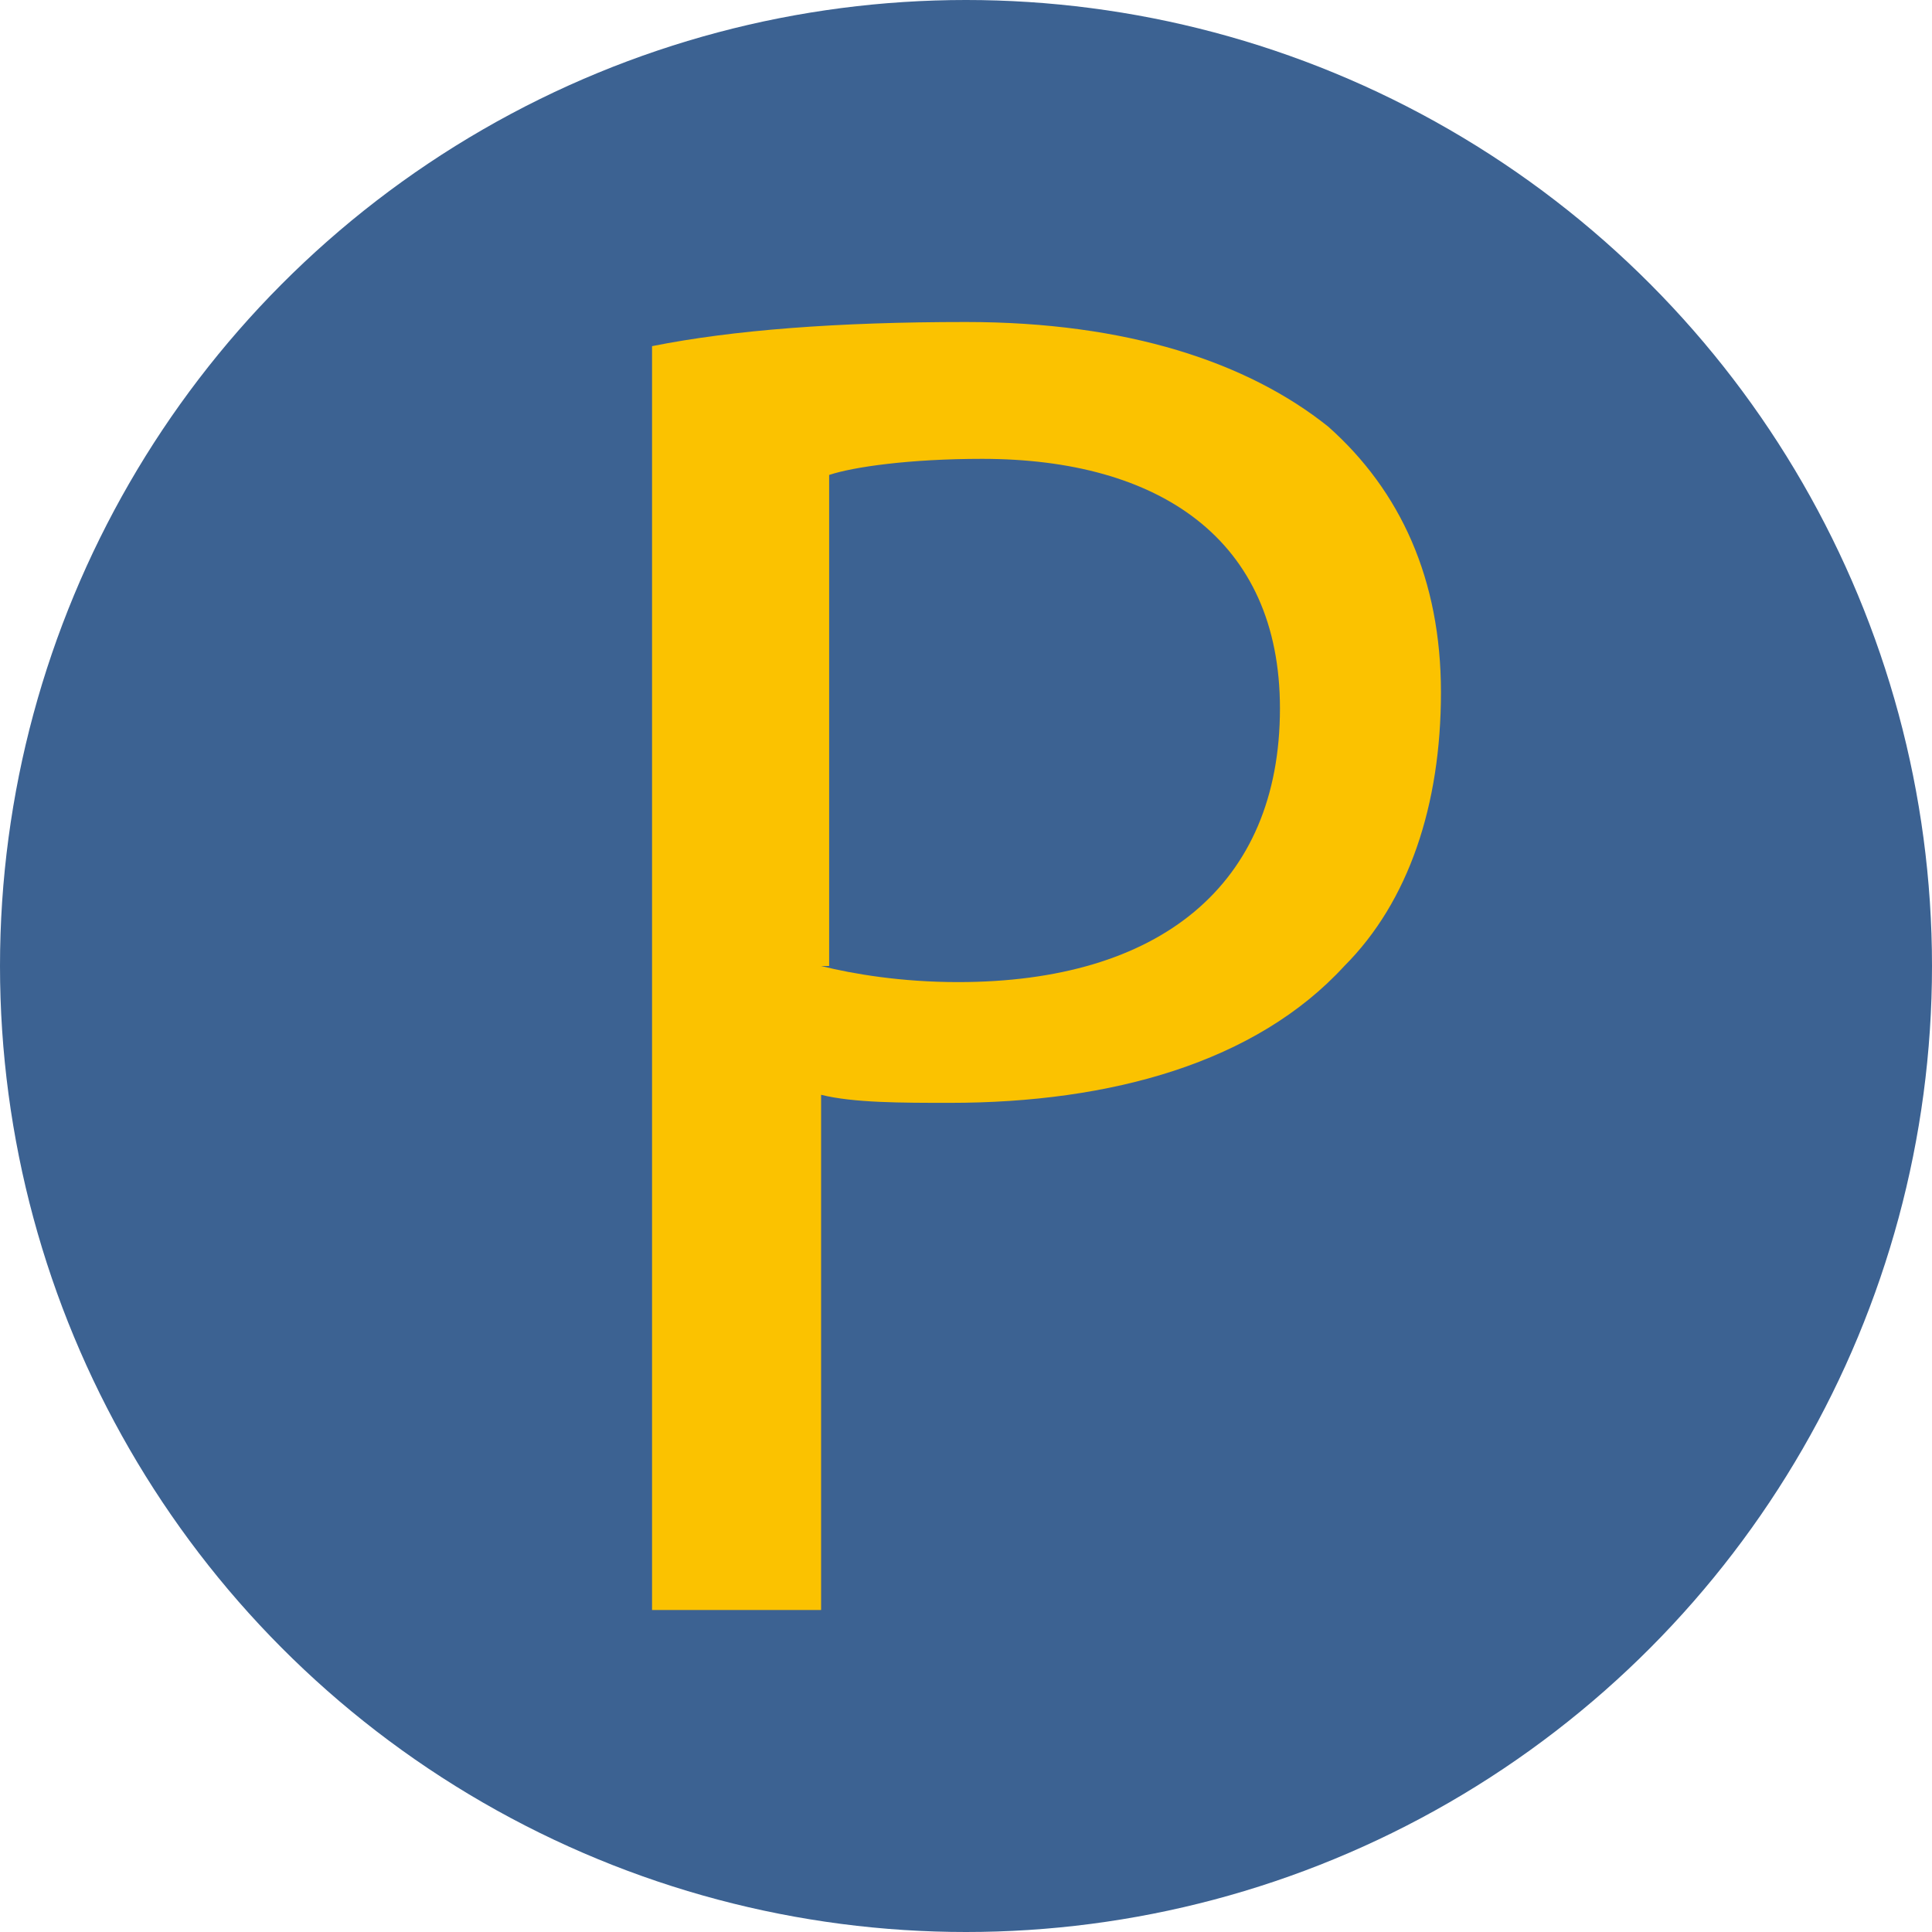
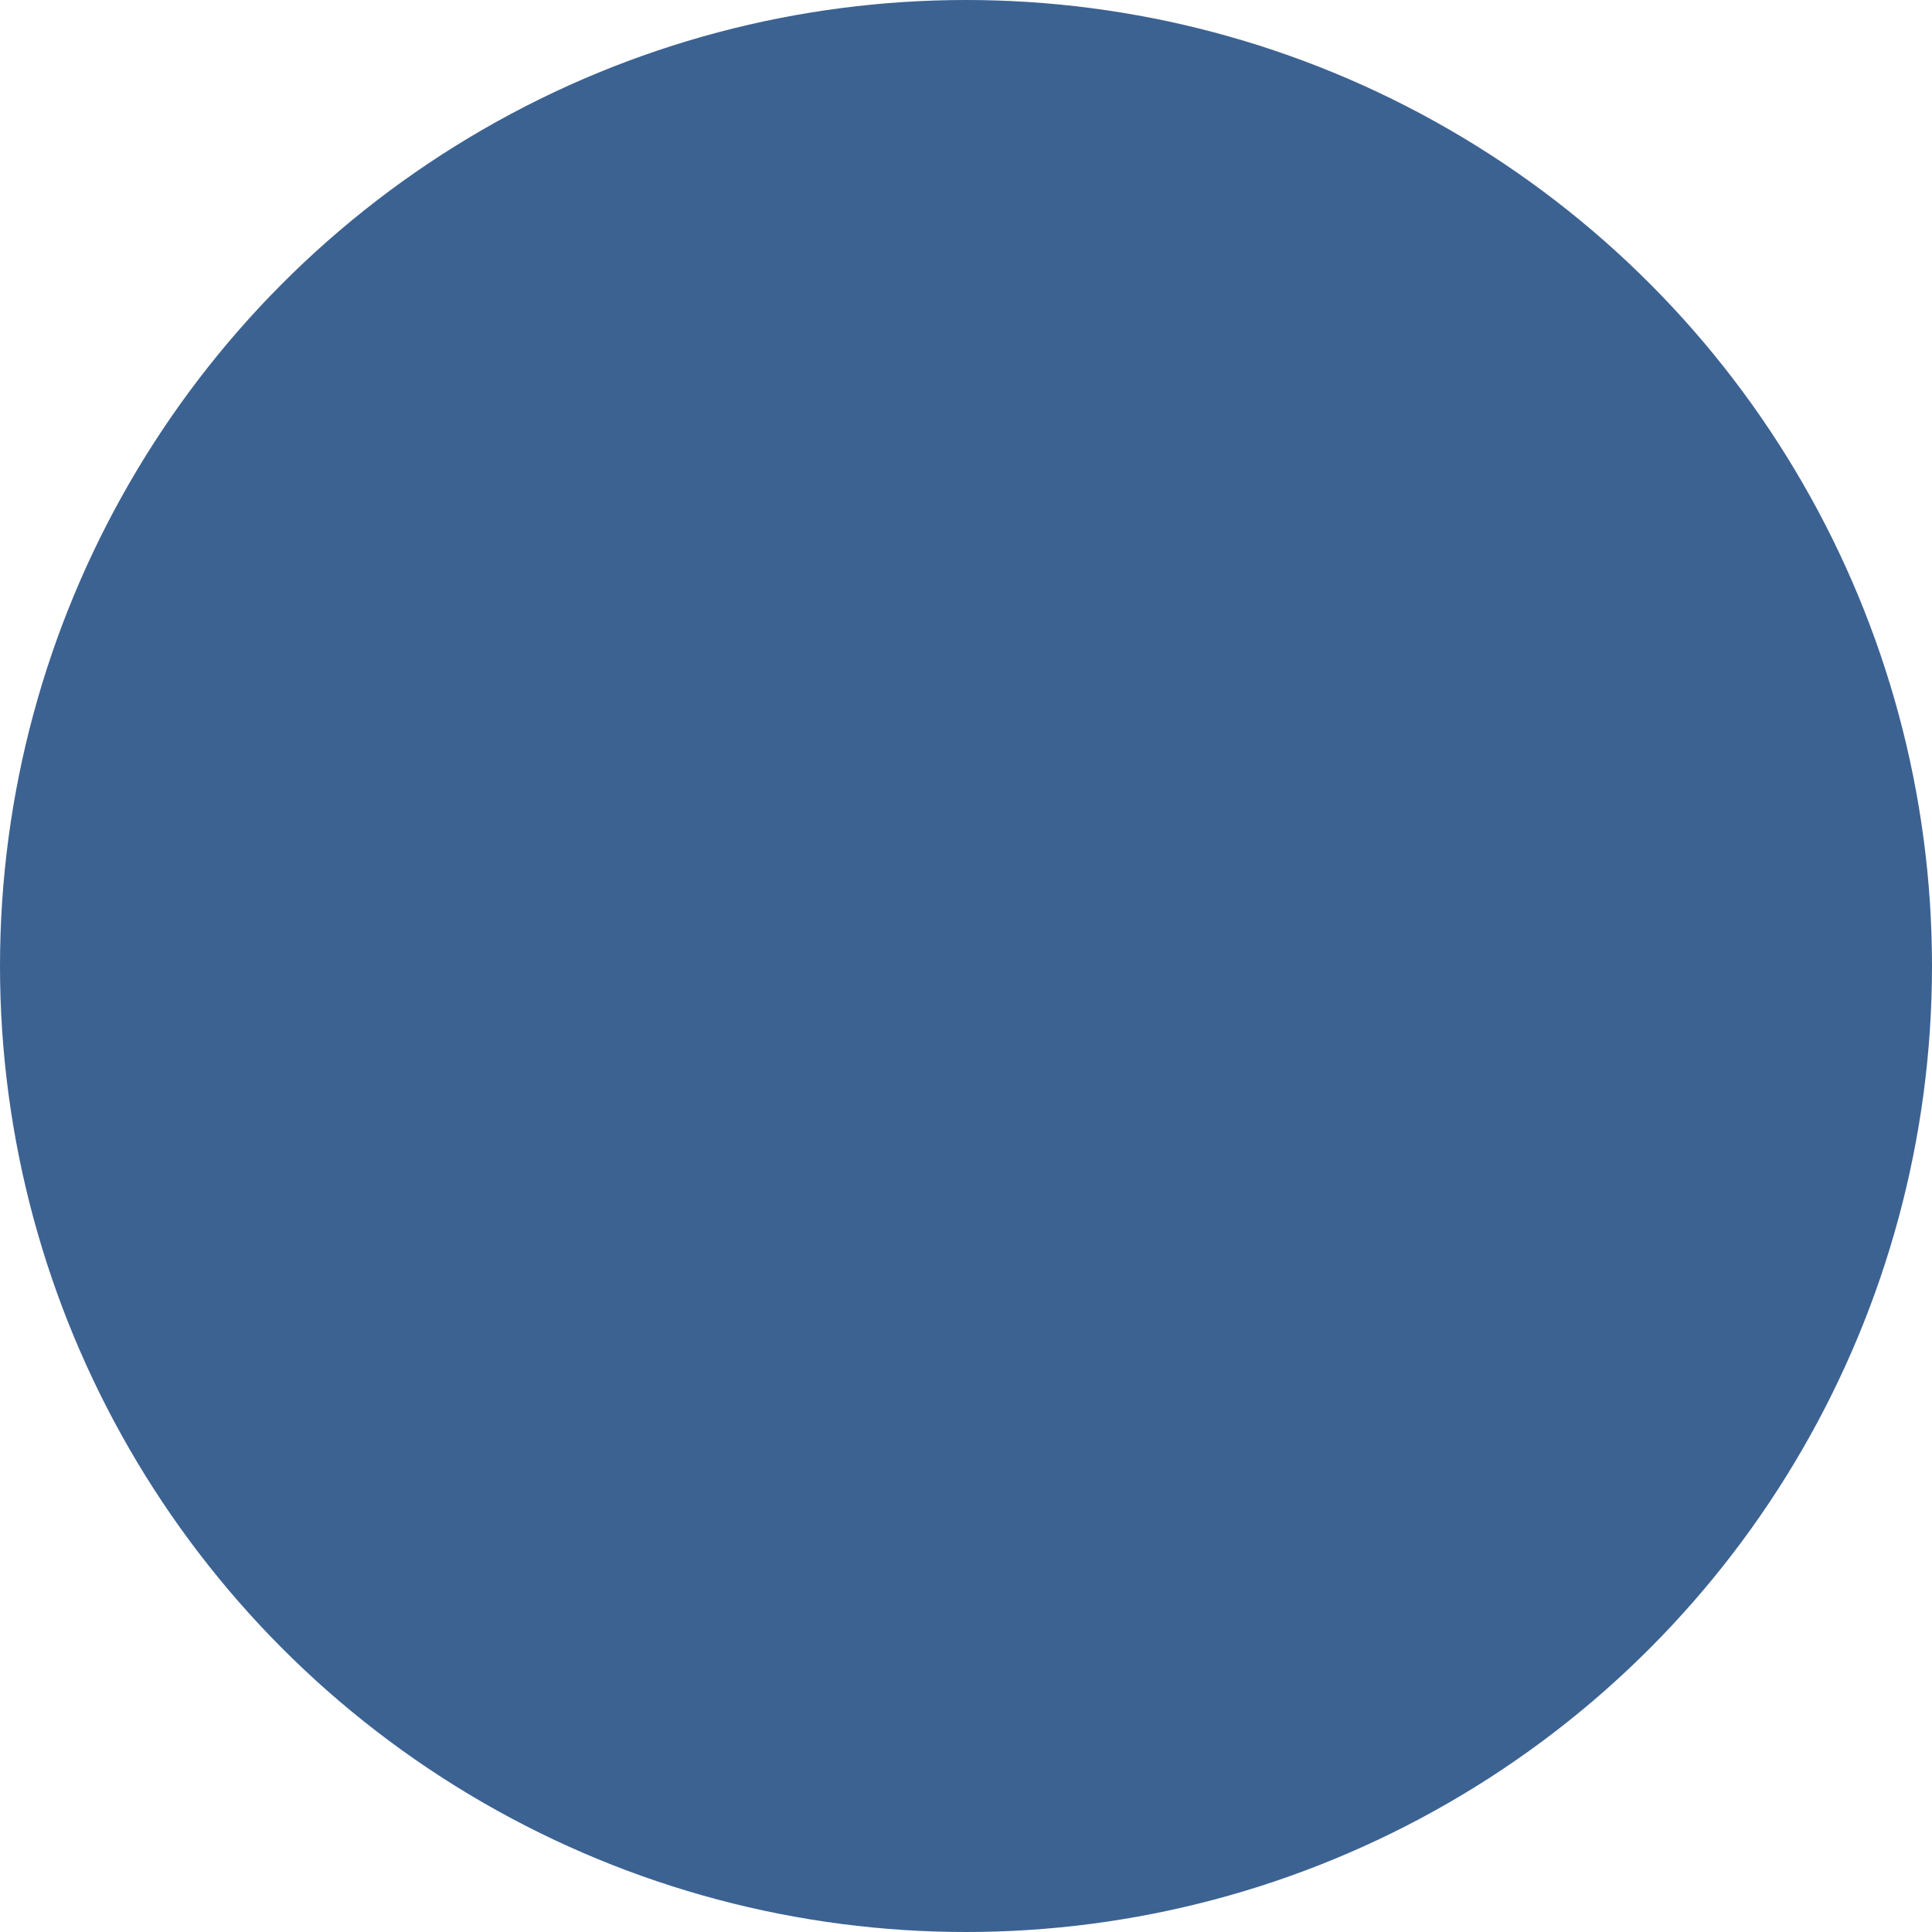
<svg xmlns="http://www.w3.org/2000/svg" version="1.1" x="0px" y="0px" viewBox="0 0 24 24" enable-background="new 0 0 24 24" xml:space="preserve">
  <g id="Calque_1">
    <circle fill="#3C6292" cx="12" cy="12" r="12" />
    <g>
-       <path fill="#FBC200" d="M8.1,4.3C9.1,4.1,10.4,4,12,4c2,0,3.5,0.5,4.5,1.3c0.9,0.8,1.4,1.9,1.4,3.3c0,1.4-0.4,2.6-1.2,3.4    c-1.1,1.2-2.9,1.7-4.9,1.7c-0.6,0-1.2,0-1.6-0.1V20H8.1V4.3z M10.2,12c0.4,0.1,1,0.2,1.7,0.2c2.5,0,4-1.2,4-3.4    c0-2.1-1.5-3.1-3.7-3.1c-0.9,0-1.6,0.1-1.9,0.2V12z" />
-     </g>
+       </g>
  </g>
  <g id="Calque_2">
</g>
</svg>